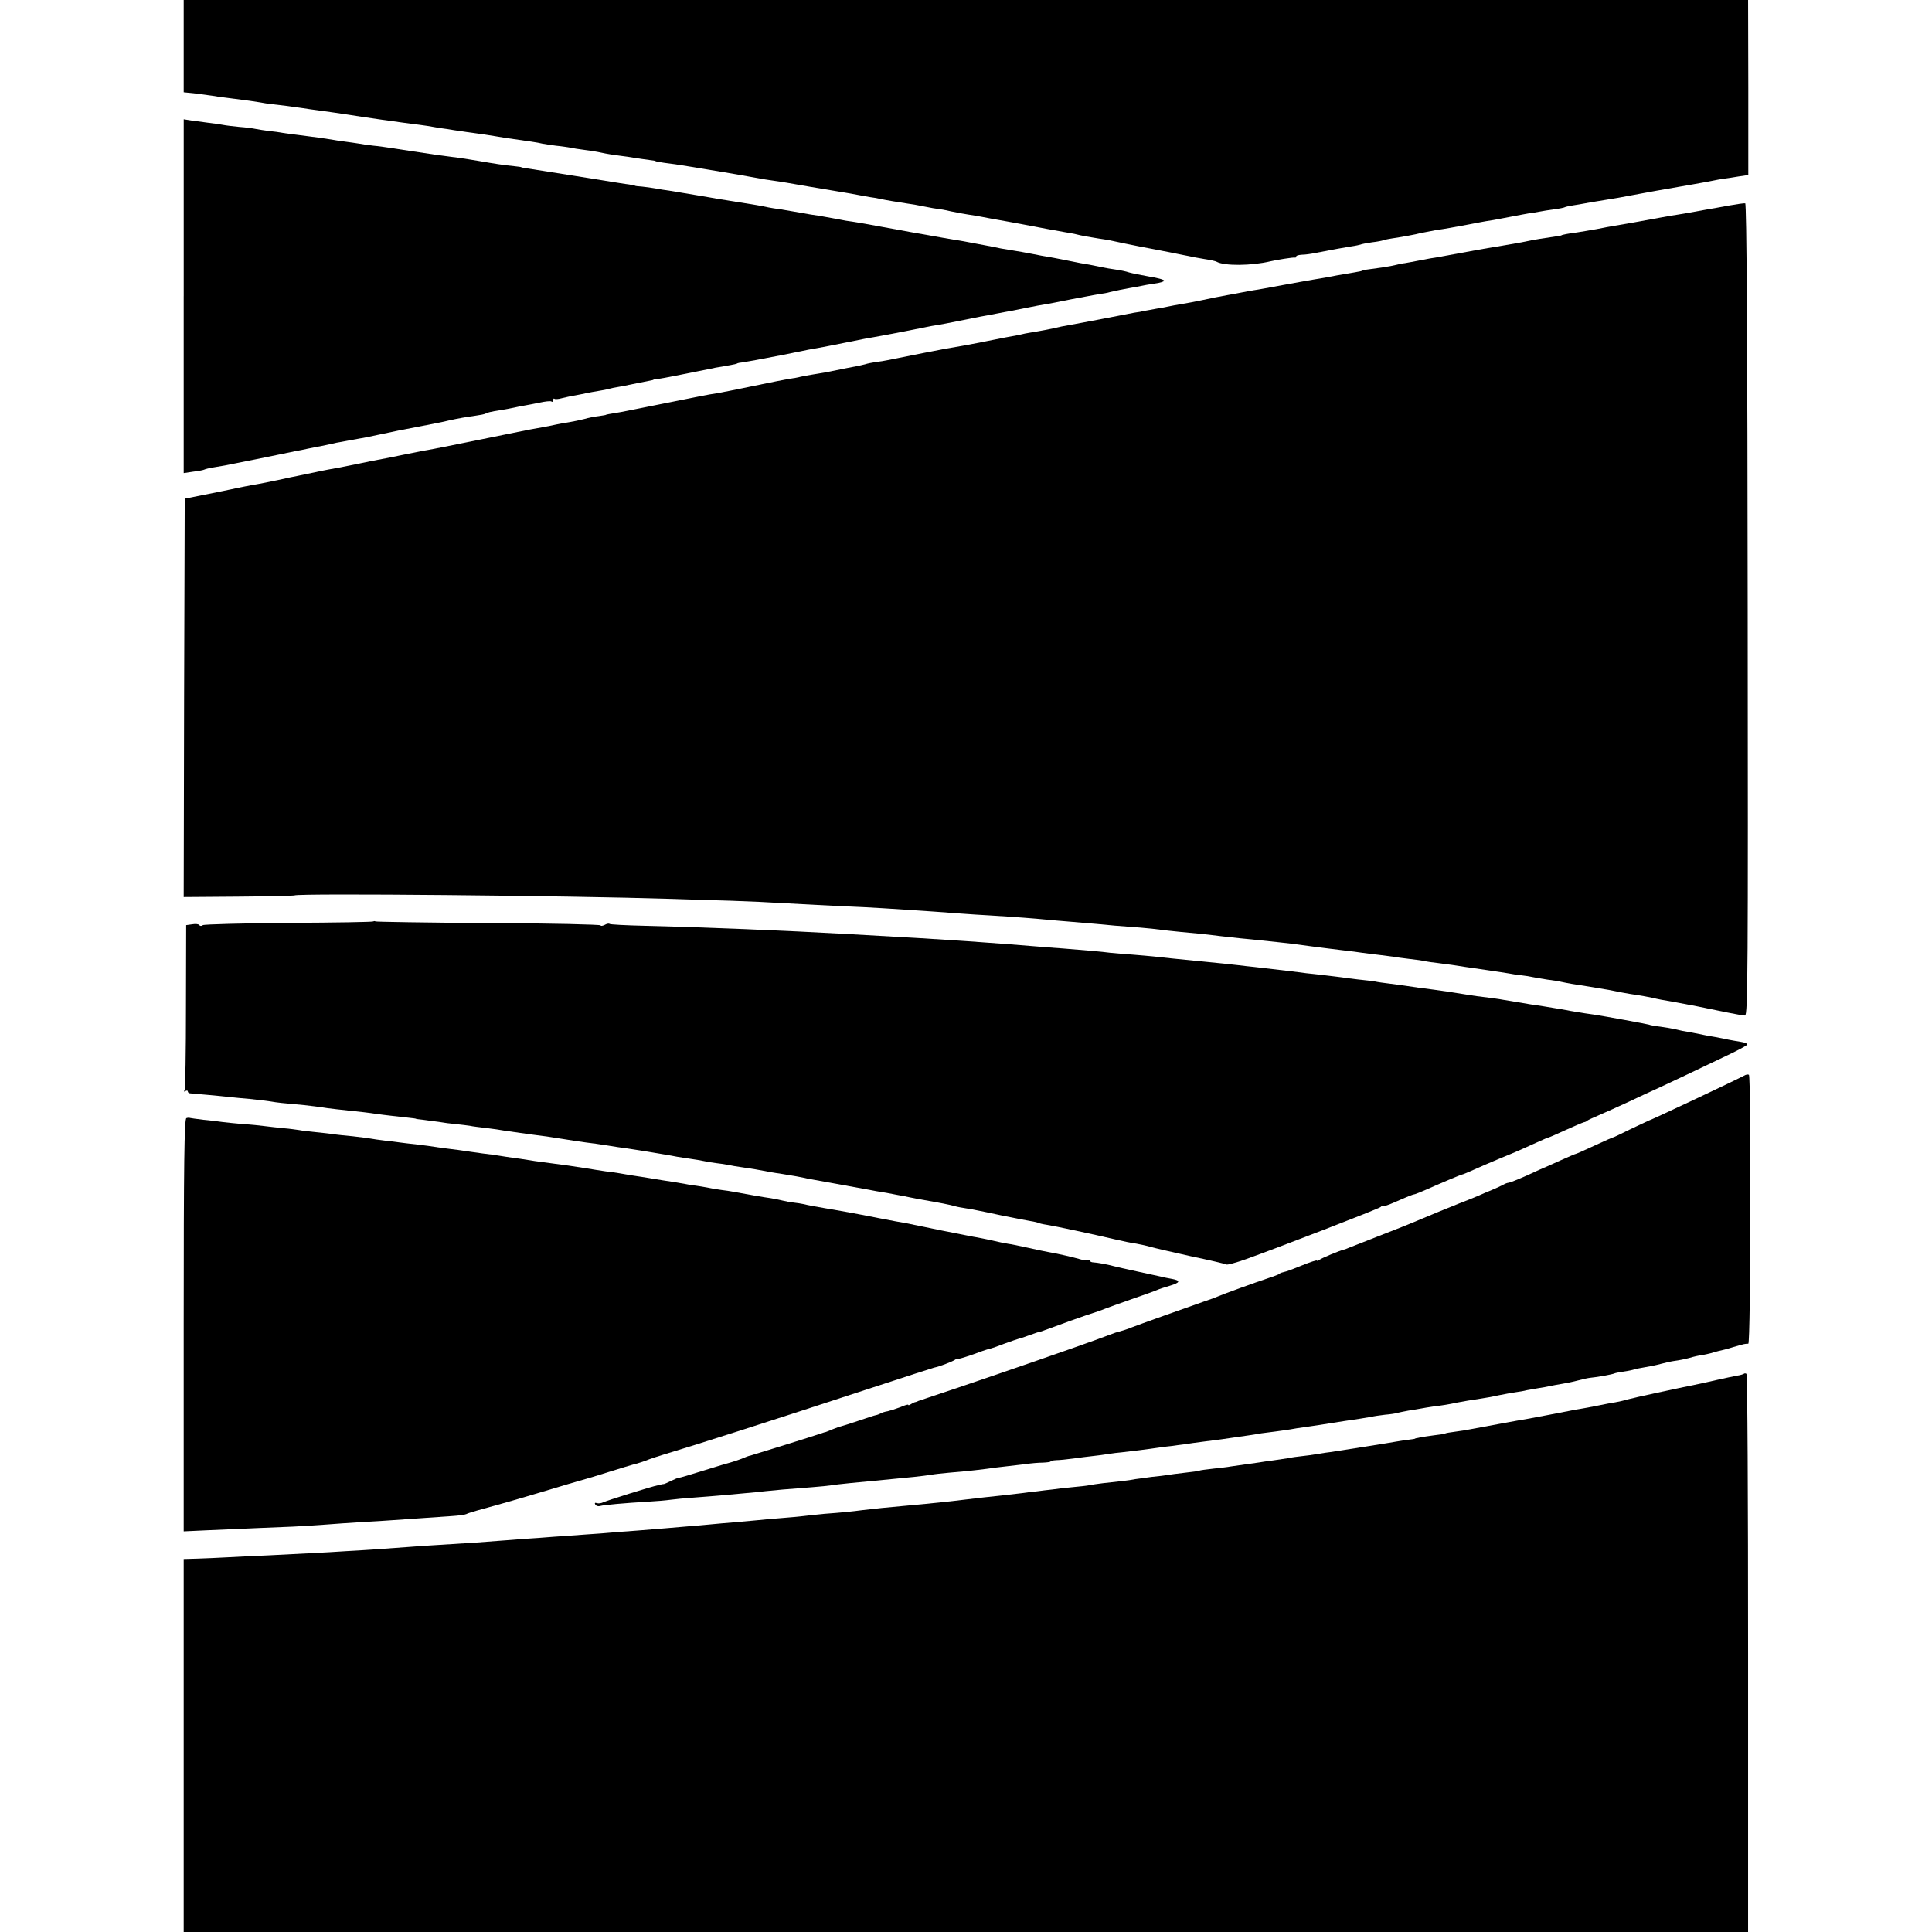
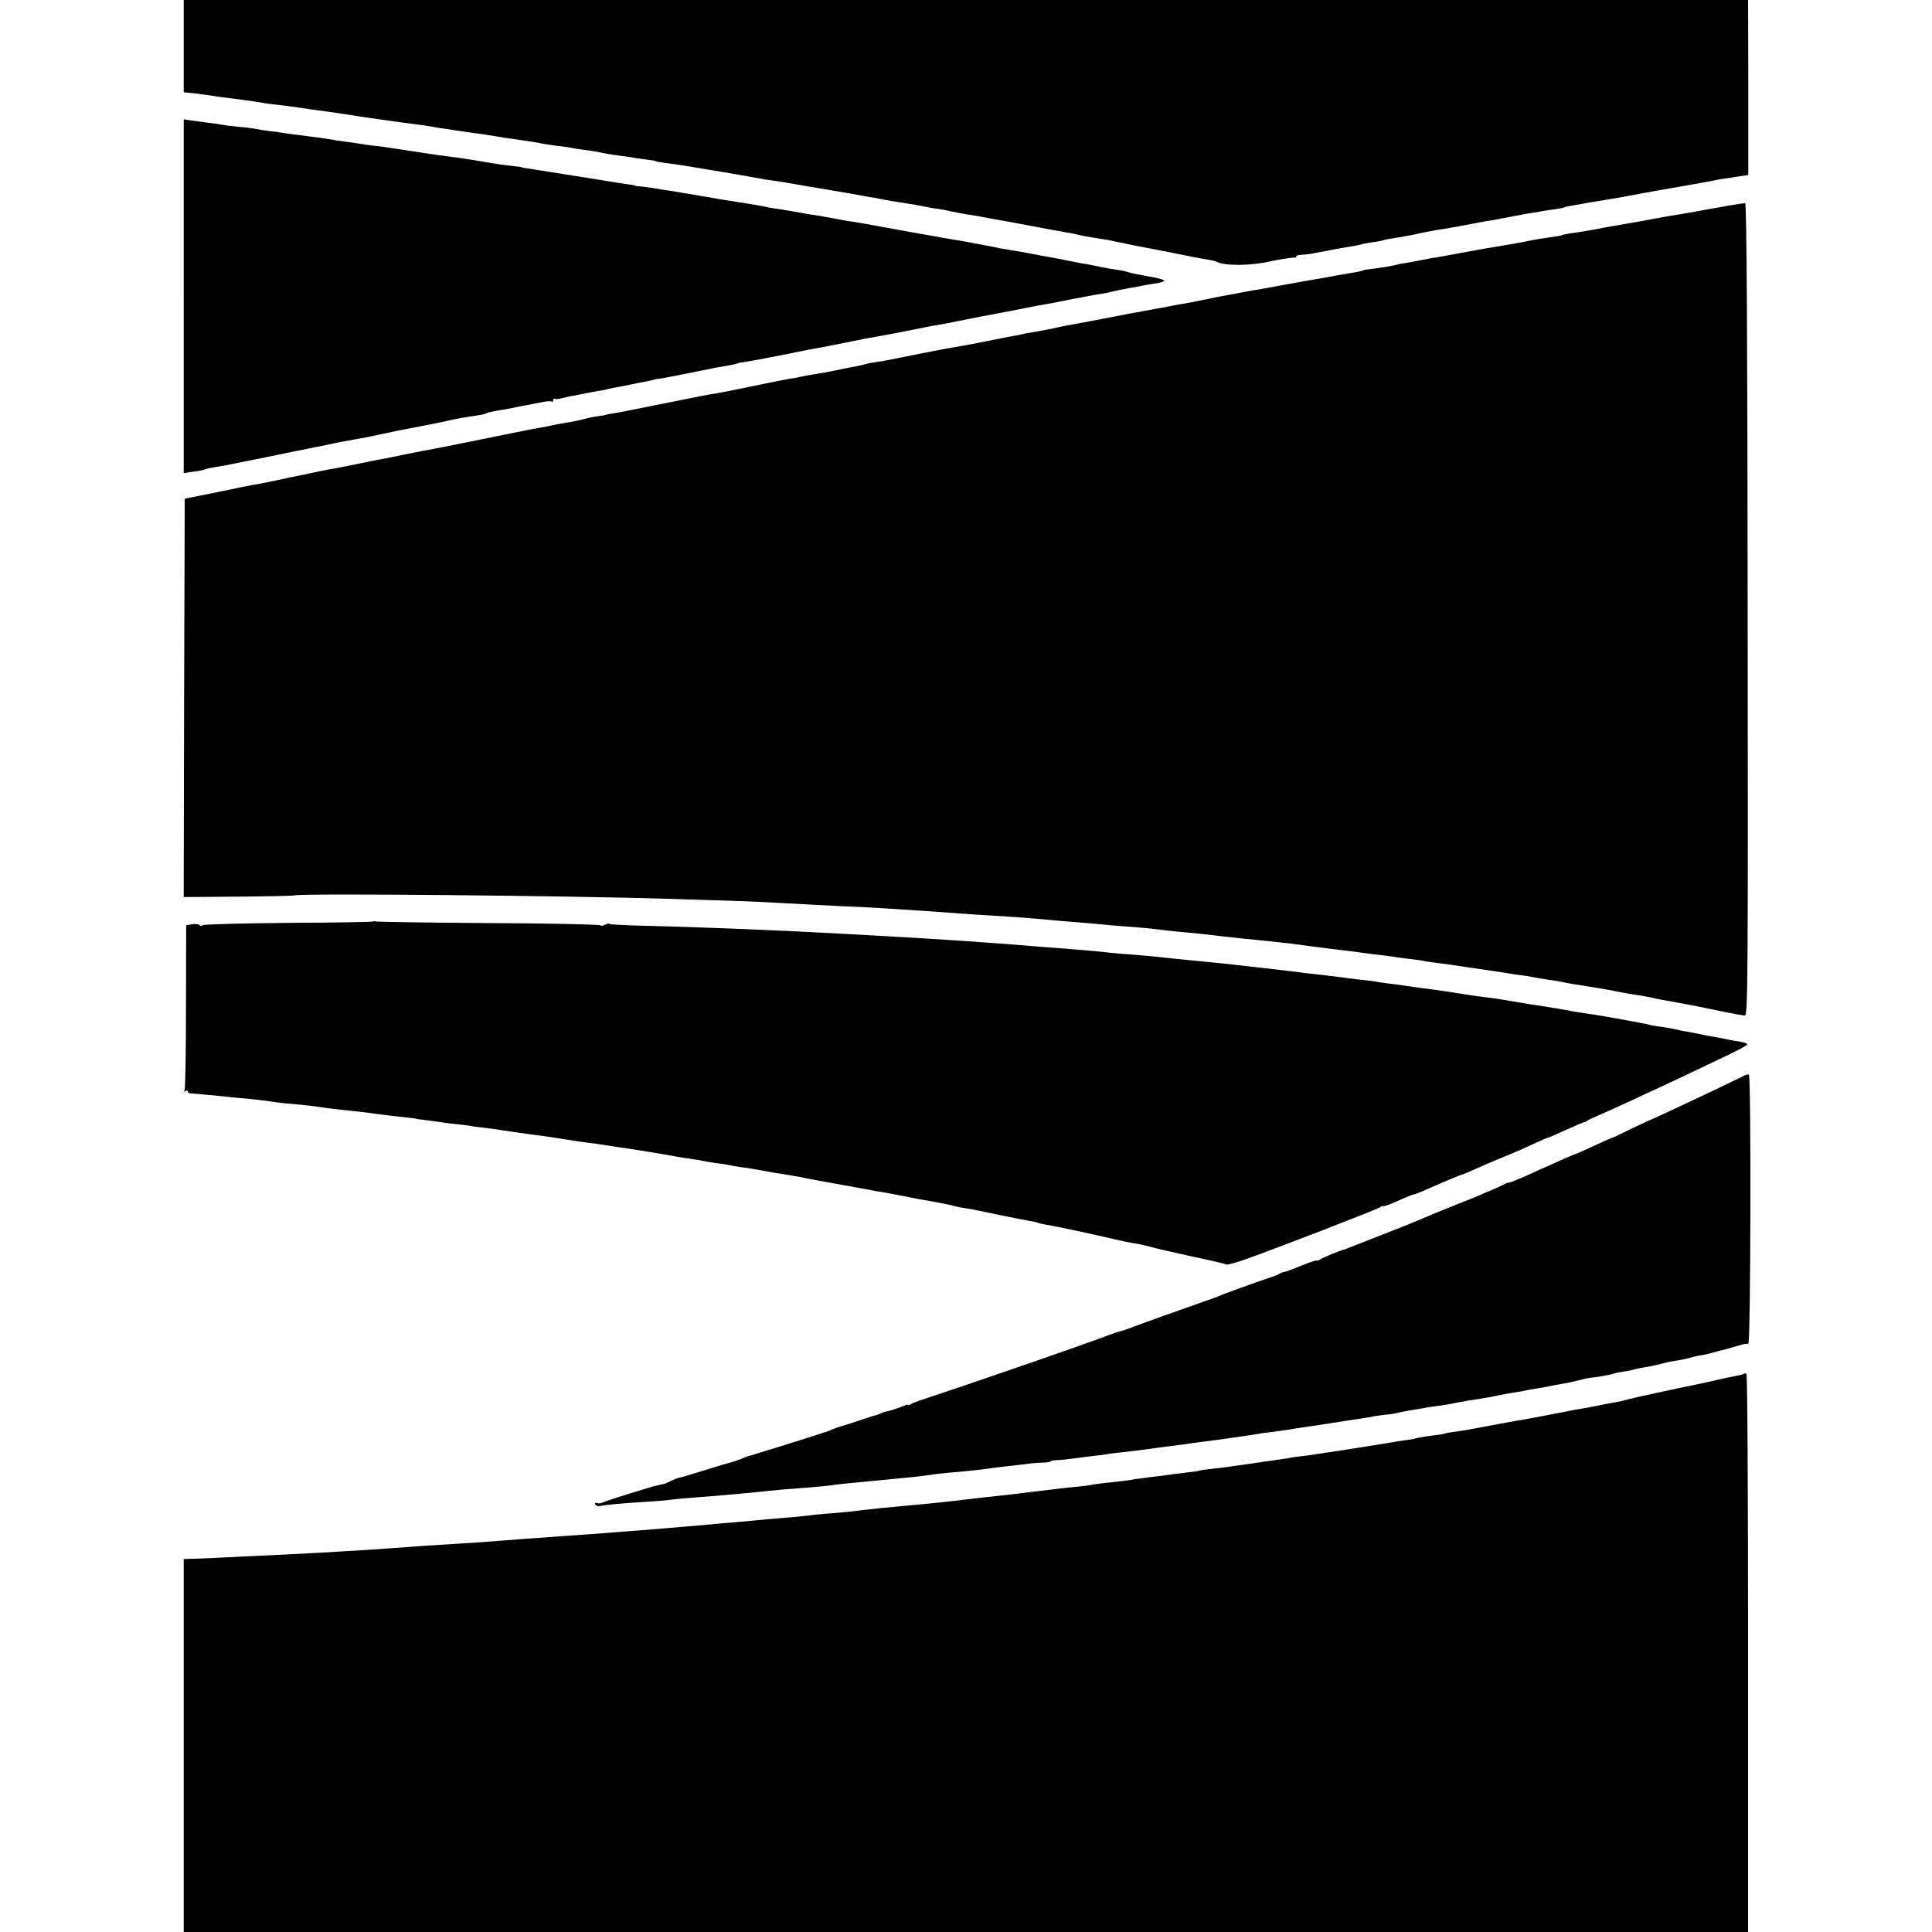
<svg xmlns="http://www.w3.org/2000/svg" version="1.0" width="936pt" height="936pt" viewBox="0 0 936 936" preserveAspectRatio="xMidYMid meet">
  <g transform="translate(0,936) scale(0.1,-0.1)" fill="#000000" stroke="none">
    <path d="M890 9136 l0 -223 58 -6 c31 -4 68 -9 82 -11 14 -3 45 -7 70 -10 104 -13 136 -18 160 -22 14 -3 41 -7 60 -9 45 -5 94 -11 147 -19 23 -4 55 -8 70 -10 52 -7 128 -18 153 -22 60 -10 248 -37 345 -49 22 -3 51 -7 65 -10 13 -3 42 -7 65 -10 22 -4 51 -8 65 -10 14 -2 45 -7 70 -10 25 -3 70 -10 100 -15 30 -5 71 -12 90 -14 63 -9 115 -16 138 -22 12 -2 42 -7 66 -10 24 -2 55 -7 67 -9 13 -3 44 -8 69 -11 25 -3 63 -9 85 -14 22 -5 60 -11 85 -14 25 -3 61 -8 80 -12 19 -3 49 -7 65 -9 17 -2 30 -4 30 -5 0 -2 26 -7 75 -13 38 -5 119 -18 255 -41 17 -3 46 -8 65 -11 19 -3 60 -11 90 -16 30 -6 69 -12 85 -14 17 -2 46 -7 65 -10 40 -7 190 -33 235 -40 71 -12 91 -15 115 -20 14 -3 39 -7 55 -10 17 -2 40 -6 51 -9 27 -6 90 -16 129 -22 17 -2 53 -8 80 -14 28 -6 64 -12 82 -14 18 -3 40 -7 50 -10 17 -4 71 -14 119 -21 11 -2 45 -8 75 -14 30 -5 68 -12 84 -15 17 -3 44 -8 60 -11 72 -14 201 -38 215 -40 8 -1 29 -5 45 -8 39 -10 70 -15 120 -23 22 -3 45 -7 50 -8 35 -8 124 -26 145 -30 29 -5 124 -24 160 -31 14 -3 39 -8 55 -11 17 -3 35 -7 40 -8 6 -2 33 -6 60 -11 28 -4 54 -10 59 -13 37 -21 169 -20 261 2 29 7 111 20 118 18 4 -1 7 1 7 6 0 4 12 7 28 8 15 0 43 4 62 8 103 20 139 26 175 32 22 3 43 8 46 9 3 2 28 7 55 11 27 3 52 8 55 10 3 2 34 8 70 13 35 6 74 13 87 16 12 3 30 7 41 9 10 2 36 7 57 11 22 3 53 8 69 11 61 11 131 24 150 28 11 2 38 7 60 10 22 4 65 12 95 18 30 6 64 12 75 14 11 1 34 5 50 8 17 3 50 9 75 12 25 3 48 8 51 10 3 2 21 6 40 9 19 3 45 7 59 10 14 3 40 7 58 10 101 16 93 15 227 40 17 3 44 8 60 11 126 22 254 44 275 49 14 3 36 7 50 9 14 2 46 6 72 11 l48 7 0 424 -1 424 -3789 0 -3790 0 0 -224z" />
    <path d="M890 7925 l0 -857 47 7 c26 3 50 8 53 10 4 2 22 7 41 10 19 3 45 8 59 10 14 3 36 7 50 10 30 6 166 33 198 40 42 9 57 12 92 19 19 3 46 9 60 12 14 3 36 7 50 10 14 2 36 7 50 10 14 3 32 7 40 9 8 1 33 6 55 10 22 4 49 9 60 11 11 1 52 10 90 18 39 8 81 17 95 20 40 7 194 38 205 40 6 1 24 5 40 9 45 10 85 17 129 23 22 3 43 7 48 10 8 5 22 9 79 18 19 3 45 8 59 11 14 3 36 8 50 10 14 2 47 9 73 14 27 6 53 9 58 6 5 -4 9 -1 9 6 0 7 3 10 6 7 3 -3 20 -2 37 3 18 4 46 11 62 13 17 3 41 8 55 11 14 3 41 8 60 11 19 3 41 7 49 10 8 2 30 7 50 10 20 4 41 7 46 9 18 4 79 16 100 20 11 2 20 4 20 5 0 1 9 3 20 4 18 2 40 6 115 21 14 3 50 10 80 16 30 6 60 12 65 13 6 2 33 7 60 11 57 10 64 12 68 15 1 1 11 3 22 4 32 5 83 14 195 36 58 12 115 23 128 26 12 2 33 6 45 8 13 2 73 14 133 26 60 12 118 24 129 25 17 3 57 10 155 29 14 3 39 8 55 11 17 3 41 8 55 11 14 3 36 7 50 9 14 2 61 11 105 20 44 9 91 18 105 21 14 2 48 9 75 14 28 5 61 12 75 14 14 3 50 10 80 16 30 6 66 13 80 15 14 2 36 6 50 9 14 3 50 10 80 16 30 6 66 12 80 15 14 3 39 7 55 10 17 2 40 6 53 10 39 9 59 13 98 20 22 4 46 8 54 10 8 2 36 7 63 11 26 3 47 10 47 14 0 5 -33 14 -72 20 -40 7 -84 16 -98 20 -14 5 -43 11 -65 14 -22 3 -51 8 -65 11 -41 9 -84 17 -105 20 -11 2 -45 9 -75 15 -30 6 -66 13 -80 15 -14 2 -50 9 -80 15 -30 6 -71 13 -90 16 -19 3 -46 8 -60 10 -14 3 -45 9 -70 14 -25 5 -61 11 -80 15 -19 4 -44 8 -55 10 -11 1 -112 19 -225 39 -113 21 -216 39 -230 42 -14 2 -41 7 -60 10 -19 2 -46 7 -60 10 -61 11 -86 16 -105 19 -18 2 -41 6 -120 20 -16 3 -46 8 -65 11 -19 2 -45 7 -57 9 -41 9 -67 13 -143 25 -94 15 -120 19 -145 24 -11 2 -40 7 -65 11 -25 4 -52 9 -60 10 -8 1 -35 6 -60 10 -25 3 -58 9 -75 12 -16 3 -46 7 -65 9 -19 1 -35 3 -35 5 0 1 -9 3 -20 4 -11 1 -38 6 -60 9 -36 6 -367 59 -440 70 -16 2 -30 5 -30 6 0 1 -16 3 -35 5 -45 4 -101 13 -170 25 -30 5 -73 12 -95 15 -87 11 -124 16 -220 31 -55 8 -111 17 -125 19 -14 2 -45 7 -70 9 -25 3 -56 7 -70 10 -14 2 -45 7 -70 10 -25 3 -54 8 -65 10 -25 4 -94 14 -160 22 -27 3 -61 8 -75 10 -14 3 -43 7 -65 9 -22 3 -51 7 -65 10 -14 3 -50 8 -80 10 -30 3 -66 7 -80 10 -14 3 -45 7 -70 10 -25 3 -62 8 -82 11 l-38 6 0 -857z" />
    <path d="M8375 8364 c-38 -7 -81 -15 -95 -17 -35 -7 -161 -29 -185 -32 -11 -2 -33 -6 -50 -9 -52 -10 -209 -38 -230 -41 -11 -2 -47 -8 -80 -15 -33 -6 -76 -13 -95 -16 -41 -5 -75 -12 -75 -14 0 -1 -11 -3 -25 -5 -76 -11 -97 -15 -120 -19 -28 -7 -116 -22 -170 -31 -46 -7 -138 -24 -170 -30 -31 -6 -76 -14 -115 -21 -16 -2 -54 -9 -84 -15 -30 -6 -64 -12 -75 -14 -12 -1 -30 -5 -41 -8 -11 -3 -42 -9 -70 -13 -80 -11 -90 -12 -92 -14 -4 -3 -12 -5 -66 -14 -49 -8 -71 -12 -117 -21 -14 -2 -41 -7 -60 -10 -19 -3 -84 -15 -145 -26 -60 -11 -123 -23 -140 -25 -16 -3 -41 -7 -55 -10 -14 -3 -47 -9 -75 -14 -47 -9 -66 -12 -125 -25 -33 -7 -60 -12 -101 -19 -19 -3 -45 -8 -59 -11 -14 -3 -41 -8 -60 -11 -19 -4 -44 -8 -55 -10 -11 -3 -33 -7 -50 -9 -16 -3 -86 -17 -155 -30 -69 -13 -141 -27 -160 -30 -19 -3 -54 -10 -78 -16 -23 -5 -59 -12 -78 -15 -20 -3 -46 -8 -58 -10 -11 -3 -32 -7 -46 -10 -14 -2 -36 -7 -50 -9 -14 -3 -36 -7 -50 -10 -14 -3 -47 -9 -75 -15 -27 -5 -63 -12 -80 -15 -67 -11 -94 -16 -190 -35 -55 -11 -111 -22 -125 -25 -14 -3 -36 -7 -50 -10 -14 -3 -39 -7 -57 -9 -18 -3 -41 -7 -52 -11 -10 -3 -52 -12 -92 -19 -41 -8 -85 -17 -99 -20 -14 -2 -41 -7 -60 -10 -19 -3 -46 -8 -60 -11 -14 -4 -38 -8 -55 -10 -16 -3 -95 -18 -175 -35 -80 -17 -158 -32 -175 -35 -16 -2 -55 -9 -85 -15 -30 -6 -66 -13 -80 -16 -14 -3 -81 -16 -150 -30 -69 -14 -136 -27 -150 -30 -63 -10 -75 -13 -75 -14 0 -1 -15 -3 -34 -6 -19 -2 -51 -8 -70 -14 -20 -5 -52 -12 -71 -15 -19 -3 -60 -10 -90 -17 -30 -6 -64 -12 -75 -14 -11 -1 -132 -26 -270 -54 -137 -28 -263 -53 -280 -55 -16 -3 -61 -12 -100 -20 -38 -8 -81 -17 -95 -19 -14 -2 -72 -14 -130 -26 -58 -12 -116 -23 -130 -25 -14 -3 -32 -6 -40 -8 -13 -3 -37 -8 -110 -23 -8 -1 -49 -10 -90 -19 -41 -9 -88 -18 -105 -21 -16 -2 -102 -19 -190 -38 l-160 -32 -3 -965 -2 -965 264 2 c146 1 268 4 273 6 24 11 1317 -1 1828 -17 72 -2 202 -7 290 -9 88 -3 196 -8 240 -11 77 -4 253 -14 400 -20 99 -5 313 -19 470 -31 39 -3 102 -7 140 -9 130 -8 220 -15 270 -20 28 -3 79 -7 115 -10 36 -3 94 -8 130 -11 70 -7 106 -10 215 -18 39 -3 81 -8 95 -10 14 -2 59 -7 100 -11 77 -7 112 -10 190 -20 25 -3 70 -8 100 -11 30 -3 75 -7 100 -10 25 -3 63 -7 85 -9 41 -4 74 -8 160 -20 65 -8 99 -13 160 -20 28 -3 66 -8 85 -11 19 -3 55 -7 80 -10 25 -3 56 -7 70 -9 14 -3 50 -7 80 -11 30 -3 64 -8 75 -11 11 -2 36 -6 55 -8 50 -6 101 -13 135 -19 17 -2 66 -10 110 -16 44 -6 91 -14 105 -16 14 -3 41 -7 60 -9 19 -2 45 -6 57 -9 11 -2 43 -8 70 -12 26 -3 57 -8 68 -11 33 -7 56 -11 135 -23 41 -7 84 -14 95 -16 54 -11 82 -16 100 -19 61 -9 102 -17 115 -20 14 -4 50 -11 105 -20 56 -10 143 -27 252 -50 40 -8 79 -15 87 -15 14 0 15 215 13 1967 -1 1301 -5 1967 -12 1968 -5 1 -41 -4 -80 -11z" />
    <path d="M1809 4896 c-2 -3 -186 -6 -409 -7 -223 -2 -410 -7 -417 -11 -6 -5 -14 -5 -17 0 -3 5 -18 7 -35 4 l-29 -4 -1 -394 c0 -217 -3 -399 -7 -406 -4 -7 -3 -8 4 -4 7 4 12 3 12 -2 0 -5 6 -9 13 -9 14 -1 149 -13 192 -18 17 -2 59 -6 95 -9 36 -4 81 -9 100 -12 35 -6 54 -8 165 -18 33 -4 69 -8 81 -10 11 -2 45 -7 75 -10 133 -14 156 -17 189 -22 19 -3 55 -7 80 -10 25 -3 61 -7 80 -9 19 -2 35 -4 35 -5 0 -1 16 -3 35 -5 19 -3 53 -7 75 -10 22 -4 60 -9 85 -11 25 -3 55 -6 66 -8 12 -3 48 -7 80 -11 33 -4 70 -9 84 -12 14 -2 39 -6 55 -8 41 -6 113 -16 155 -21 19 -3 60 -9 90 -14 30 -5 75 -12 100 -15 25 -3 70 -9 100 -14 30 -5 75 -12 100 -15 40 -6 79 -12 185 -30 17 -3 41 -7 55 -10 14 -2 43 -7 65 -10 22 -3 51 -8 65 -11 14 -3 41 -8 60 -10 19 -2 46 -6 60 -9 13 -3 42 -8 65 -11 22 -3 51 -8 65 -10 75 -14 97 -18 115 -20 79 -13 102 -17 115 -20 8 -2 31 -7 50 -10 46 -8 238 -43 270 -49 14 -3 52 -10 85 -15 33 -6 71 -14 85 -16 14 -3 48 -10 75 -15 99 -17 150 -27 173 -34 9 -3 33 -7 52 -10 19 -3 44 -7 55 -10 11 -2 65 -13 120 -25 55 -11 115 -23 134 -26 19 -3 37 -7 40 -9 3 -2 23 -7 44 -10 38 -6 217 -44 332 -71 33 -8 78 -17 100 -20 22 -4 54 -11 70 -16 17 -5 104 -25 194 -45 91 -19 168 -37 172 -40 5 -3 48 9 96 26 154 55 638 242 651 252 6 6 12 8 12 5 0 -3 24 4 53 17 71 31 90 39 103 41 6 2 27 10 45 18 69 31 178 77 183 77 3 0 29 11 58 24 29 13 82 36 118 51 93 38 128 54 187 81 28 13 54 24 57 24 2 0 39 16 80 35 42 19 82 36 89 38 6 1 14 4 17 8 3 3 30 15 60 28 30 13 93 41 140 63 47 22 110 52 140 65 52 24 135 63 342 162 48 23 90 45 92 50 3 5 -11 11 -32 14 -20 3 -46 8 -57 10 -11 3 -40 8 -65 13 -25 4 -47 8 -50 9 -33 7 -90 18 -110 21 -14 3 -32 7 -40 9 -8 2 -37 7 -65 11 -27 3 -53 8 -56 10 -4 2 -214 41 -269 49 -52 7 -118 18 -135 22 -11 2 -32 6 -47 8 -66 11 -90 15 -121 19 -38 6 -104 17 -132 22 -20 4 -70 11 -130 18 -16 2 -46 7 -65 10 -49 8 -110 17 -140 21 -48 6 -115 15 -145 20 -16 2 -50 7 -75 10 -25 3 -55 7 -68 10 -13 2 -50 7 -83 10 -33 4 -68 8 -77 10 -9 1 -46 6 -82 10 -36 4 -76 9 -90 10 -14 2 -45 6 -70 9 -49 6 -110 13 -180 21 -25 2 -61 7 -80 9 -33 4 -91 10 -205 21 -84 8 -148 15 -195 20 -25 3 -74 7 -110 10 -36 2 -85 7 -110 9 -47 6 -105 11 -230 21 -41 3 -100 7 -130 10 -79 7 -206 16 -275 21 -33 2 -91 6 -130 9 -87 6 -203 13 -510 30 -304 17 -692 33 -983 40 -90 2 -166 6 -169 9 -3 3 -14 1 -24 -5 -11 -5 -19 -6 -19 -2 0 4 -244 10 -543 11 -298 2 -545 6 -548 8 -3 2 -8 2 -10 0z" />
    <path d="M8450 4149 c-28 -16 -456 -218 -465 -219 -2 -1 -41 -19 -85 -40 -44 -22 -82 -40 -84 -40 -3 0 -44 -18 -91 -40 -47 -22 -88 -40 -90 -40 -3 0 -30 -12 -62 -26 -32 -14 -67 -30 -78 -35 -11 -4 -55 -24 -98 -44 -43 -19 -83 -35 -88 -35 -5 0 -17 -4 -27 -10 -9 -5 -33 -16 -52 -24 -19 -8 -53 -22 -75 -32 -22 -9 -60 -25 -85 -34 -38 -15 -148 -60 -250 -103 -14 -6 -27 -11 -30 -12 -8 -3 -206 -81 -255 -100 -11 -5 -22 -9 -25 -9 -20 -5 -107 -41 -117 -49 -7 -5 -13 -7 -13 -4 0 3 -32 -7 -71 -23 -39 -16 -78 -31 -87 -32 -9 -2 -19 -5 -22 -8 -3 -4 -27 -13 -55 -22 -66 -22 -215 -76 -240 -87 -11 -5 -40 -16 -65 -24 -72 -25 -333 -118 -355 -127 -18 -8 -50 -18 -80 -26 -5 -2 -48 -17 -95 -35 -107 -39 -453 -159 -675 -234 -93 -31 -177 -59 -185 -62 -8 -4 -17 -7 -20 -7 -3 -1 -11 -5 -17 -9 -7 -5 -13 -6 -13 -3 0 3 -17 -2 -37 -11 -21 -8 -49 -17 -62 -20 -14 -2 -29 -7 -35 -11 -6 -3 -16 -7 -22 -8 -7 -1 -40 -12 -75 -24 -70 -23 -79 -26 -94 -30 -5 -1 -23 -7 -40 -14 -16 -7 -32 -13 -35 -14 -3 0 -12 -3 -20 -6 -46 -16 -337 -106 -345 -108 -5 0 -26 -8 -44 -16 -19 -7 -42 -15 -51 -17 -8 -2 -67 -19 -130 -39 -63 -20 -118 -36 -123 -36 -4 0 -21 -7 -37 -15 -16 -8 -32 -15 -35 -15 -3 0 -6 0 -7 -1 -2 0 -10 -2 -18 -4 -32 -6 -251 -75 -267 -83 -10 -5 -24 -7 -32 -4 -9 3 -11 0 -7 -7 4 -7 15 -10 24 -7 17 5 115 14 234 21 37 2 84 6 105 9 21 3 74 8 118 11 44 3 100 8 125 10 25 2 74 7 110 10 36 3 86 8 111 11 46 5 93 9 224 19 39 3 79 7 90 9 11 2 54 7 95 11 41 4 93 9 115 11 81 8 141 14 195 19 30 3 66 8 80 10 14 3 52 7 85 10 61 5 105 9 185 19 25 4 68 9 95 12 28 3 70 8 95 11 25 4 62 7 82 7 21 1 38 3 38 6 0 3 12 5 28 6 15 0 52 4 82 8 30 4 73 10 95 12 22 2 56 7 75 10 19 3 49 7 65 8 37 4 127 15 180 23 22 3 51 7 65 8 14 2 41 6 60 8 19 3 58 9 85 12 87 11 109 14 148 20 50 7 106 15 138 21 15 2 47 6 70 9 24 3 56 8 70 10 15 3 47 8 70 11 68 10 71 10 119 18 25 4 56 9 70 11 43 6 114 17 135 21 11 3 40 7 65 10 25 2 52 6 60 9 8 2 32 7 54 11 21 3 48 8 60 10 11 2 39 7 61 10 42 5 74 10 115 19 25 5 73 13 120 20 14 2 50 8 80 15 30 6 68 13 83 15 16 2 40 6 55 10 15 3 41 7 57 10 17 2 41 7 55 10 14 3 41 8 60 11 19 3 53 10 75 16 22 6 49 12 60 13 36 3 109 17 116 21 4 2 24 6 45 9 22 3 45 8 53 11 8 2 30 7 50 10 20 3 54 10 76 16 22 6 53 13 69 15 17 2 48 8 70 14 23 7 51 13 63 14 11 2 30 6 41 9 11 4 29 8 39 11 11 2 43 10 71 19 55 16 56 16 72 16 12 0 14 1296 3 1303 -5 3 -15 1 -23 -4z" />
-     <path d="M903 3943 c-10 -4 -13 -213 -13 -1003 l0 -999 108 5 c190 8 335 15 422 18 47 2 119 7 160 10 41 3 120 9 175 12 55 3 120 7 145 9 79 5 223 16 288 20 35 2 67 7 72 10 8 5 64 21 170 50 8 2 78 22 155 45 135 41 229 68 250 74 6 1 57 17 115 35 58 18 110 34 115 35 18 4 59 17 80 26 11 4 43 15 70 23 170 51 535 168 995 319 168 55 310 101 315 102 26 5 91 30 103 39 6 5 12 7 12 4 0 -3 30 6 68 19 37 14 75 27 85 29 10 2 44 14 75 26 31 11 62 22 67 23 6 1 24 7 40 13 34 12 64 23 68 22 1 0 34 12 72 26 39 15 104 38 145 52 41 13 84 28 95 33 11 4 67 25 125 45 58 20 114 40 125 45 11 5 39 14 63 21 50 15 53 25 10 33 -18 3 -42 8 -53 11 -11 2 -63 14 -115 25 -52 11 -104 23 -115 26 -33 9 -79 17 -97 18 -10 0 -18 4 -18 9 0 4 -4 6 -9 3 -5 -3 -22 -2 -37 3 -30 9 -112 28 -154 35 -14 2 -59 12 -100 21 -41 9 -84 18 -95 19 -18 3 -35 6 -105 22 -14 3 -34 7 -45 9 -11 1 -87 17 -170 33 -82 17 -161 33 -175 36 -14 2 -74 13 -135 25 -60 12 -119 23 -130 25 -80 14 -103 19 -125 22 -32 5 -90 16 -110 21 -8 2 -29 5 -46 7 -16 2 -39 6 -50 9 -10 3 -37 8 -59 12 -38 5 -122 20 -175 30 -13 3 -42 7 -65 10 -22 3 -53 8 -70 12 -16 3 -41 7 -55 9 -14 1 -36 5 -50 8 -14 2 -43 7 -65 11 -22 3 -65 10 -95 15 -30 5 -73 12 -95 15 -22 4 -51 8 -65 11 -14 2 -43 7 -65 9 -22 3 -65 10 -95 15 -63 10 -105 16 -175 25 -27 4 -61 8 -74 10 -13 2 -45 7 -70 11 -25 3 -57 8 -71 10 -14 2 -43 7 -65 10 -22 2 -69 9 -105 14 -36 6 -85 12 -110 15 -25 3 -54 7 -65 9 -11 2 -48 7 -82 11 -35 4 -73 8 -85 10 -13 2 -45 6 -73 9 -27 3 -59 8 -70 10 -12 2 -50 7 -85 11 -36 3 -78 8 -95 10 -16 3 -55 7 -85 10 -30 3 -66 7 -80 10 -14 2 -48 7 -75 9 -28 3 -68 7 -90 10 -22 3 -70 8 -106 10 -37 3 -82 8 -100 10 -19 3 -61 8 -94 11 -32 4 -62 8 -65 9 -3 2 -11 1 -17 -1z" />
-     <path d="M8448 2704 c-3 -2 -18 -7 -34 -9 -16 -3 -58 -12 -94 -20 -36 -8 -74 -17 -85 -19 -114 -23 -326 -69 -350 -76 -16 -5 -43 -11 -60 -14 -16 -2 -55 -10 -85 -16 -30 -6 -66 -13 -80 -15 -14 -2 -38 -6 -55 -10 -58 -11 -180 -35 -205 -39 -33 -5 -248 -45 -280 -51 -14 -3 -45 -8 -69 -11 -25 -3 -47 -7 -50 -9 -3 -2 -28 -6 -56 -9 -53 -7 -90 -14 -90 -16 0 -1 -13 -3 -30 -5 -16 -2 -43 -6 -60 -9 -26 -5 -266 -43 -320 -51 -11 -1 -38 -5 -61 -9 -23 -4 -59 -9 -80 -11 -21 -2 -48 -6 -60 -9 -12 -2 -45 -7 -74 -11 -29 -4 -60 -8 -69 -10 -9 -1 -41 -6 -71 -10 -30 -4 -62 -9 -70 -10 -8 -2 -44 -6 -80 -10 -36 -4 -67 -8 -70 -10 -3 -2 -34 -6 -70 -10 -36 -4 -73 -9 -84 -11 -10 -2 -44 -6 -75 -9 -31 -4 -67 -9 -81 -11 -14 -3 -41 -7 -60 -9 -70 -7 -136 -15 -160 -20 -13 -3 -52 -7 -85 -10 -33 -3 -76 -8 -96 -11 -20 -2 -54 -6 -75 -9 -21 -2 -55 -6 -74 -9 -19 -2 -62 -7 -95 -11 -68 -7 -112 -12 -170 -19 -73 -9 -166 -19 -287 -30 -92 -8 -170 -16 -218 -22 -53 -7 -102 -12 -185 -18 -33 -3 -79 -8 -103 -11 -24 -3 -73 -7 -110 -10 -37 -3 -87 -7 -112 -10 -25 -2 -74 -7 -110 -10 -36 -3 -87 -7 -115 -10 -27 -3 -79 -7 -115 -10 -36 -3 -83 -7 -105 -9 -22 -2 -83 -7 -135 -11 -52 -4 -111 -8 -130 -10 -19 -2 -73 -6 -120 -9 -47 -4 -116 -8 -155 -11 -38 -3 -101 -8 -140 -10 -38 -3 -97 -8 -130 -10 -58 -5 -142 -11 -295 -20 -41 -2 -107 -7 -146 -10 -135 -10 -220 -16 -299 -20 -44 -3 -114 -7 -155 -9 -41 -2 -138 -7 -215 -11 -77 -3 -171 -8 -210 -10 -38 -2 -100 -5 -137 -6 l-68 -2 0 -903 0 -904 3789 0 3790 0 0 1350 c0 742 -3 1351 -8 1354 -4 3 -10 3 -13 0z" />
+     <path d="M8448 2704 c-3 -2 -18 -7 -34 -9 -16 -3 -58 -12 -94 -20 -36 -8 -74 -17 -85 -19 -114 -23 -326 -69 -350 -76 -16 -5 -43 -11 -60 -14 -16 -2 -55 -10 -85 -16 -30 -6 -66 -13 -80 -15 -14 -2 -38 -6 -55 -10 -58 -11 -180 -35 -205 -39 -33 -5 -248 -45 -280 -51 -14 -3 -45 -8 -69 -11 -25 -3 -47 -7 -50 -9 -3 -2 -28 -6 -56 -9 -53 -7 -90 -14 -90 -16 0 -1 -13 -3 -30 -5 -16 -2 -43 -6 -60 -9 -26 -5 -266 -43 -320 -51 -11 -1 -38 -5 -61 -9 -23 -4 -59 -9 -80 -11 -21 -2 -48 -6 -60 -9 -12 -2 -45 -7 -74 -11 -29 -4 -60 -8 -69 -10 -9 -1 -41 -6 -71 -10 -30 -4 -62 -9 -70 -10 -8 -2 -44 -6 -80 -10 -36 -4 -67 -8 -70 -10 -3 -2 -34 -6 -70 -10 -36 -4 -73 -9 -84 -11 -10 -2 -44 -6 -75 -9 -31 -4 -67 -9 -81 -11 -14 -3 -41 -7 -60 -9 -70 -7 -136 -15 -160 -20 -13 -3 -52 -7 -85 -10 -33 -3 -76 -8 -96 -11 -20 -2 -54 -6 -75 -9 -21 -2 -55 -6 -74 -9 -19 -2 -62 -7 -95 -11 -68 -7 -112 -12 -170 -19 -73 -9 -166 -19 -287 -30 -92 -8 -170 -16 -218 -22 -53 -7 -102 -12 -185 -18 -33 -3 -79 -8 -103 -11 -24 -3 -73 -7 -110 -10 -37 -3 -87 -7 -112 -10 -25 -2 -74 -7 -110 -10 -36 -3 -87 -7 -115 -10 -27 -3 -79 -7 -115 -10 -36 -3 -83 -7 -105 -9 -22 -2 -83 -7 -135 -11 -52 -4 -111 -8 -130 -10 -19 -2 -73 -6 -120 -9 -47 -4 -116 -8 -155 -11 -38 -3 -101 -8 -140 -10 -38 -3 -97 -8 -130 -10 -58 -5 -142 -11 -295 -20 -41 -2 -107 -7 -146 -10 -135 -10 -220 -16 -299 -20 -44 -3 -114 -7 -155 -9 -41 -2 -138 -7 -215 -11 -77 -3 -171 -8 -210 -10 -38 -2 -100 -5 -137 -6 l-68 -2 0 -903 0 -904 3789 0 3790 0 0 1350 c0 742 -3 1351 -8 1354 -4 3 -10 3 -13 0" />
  </g>
</svg>